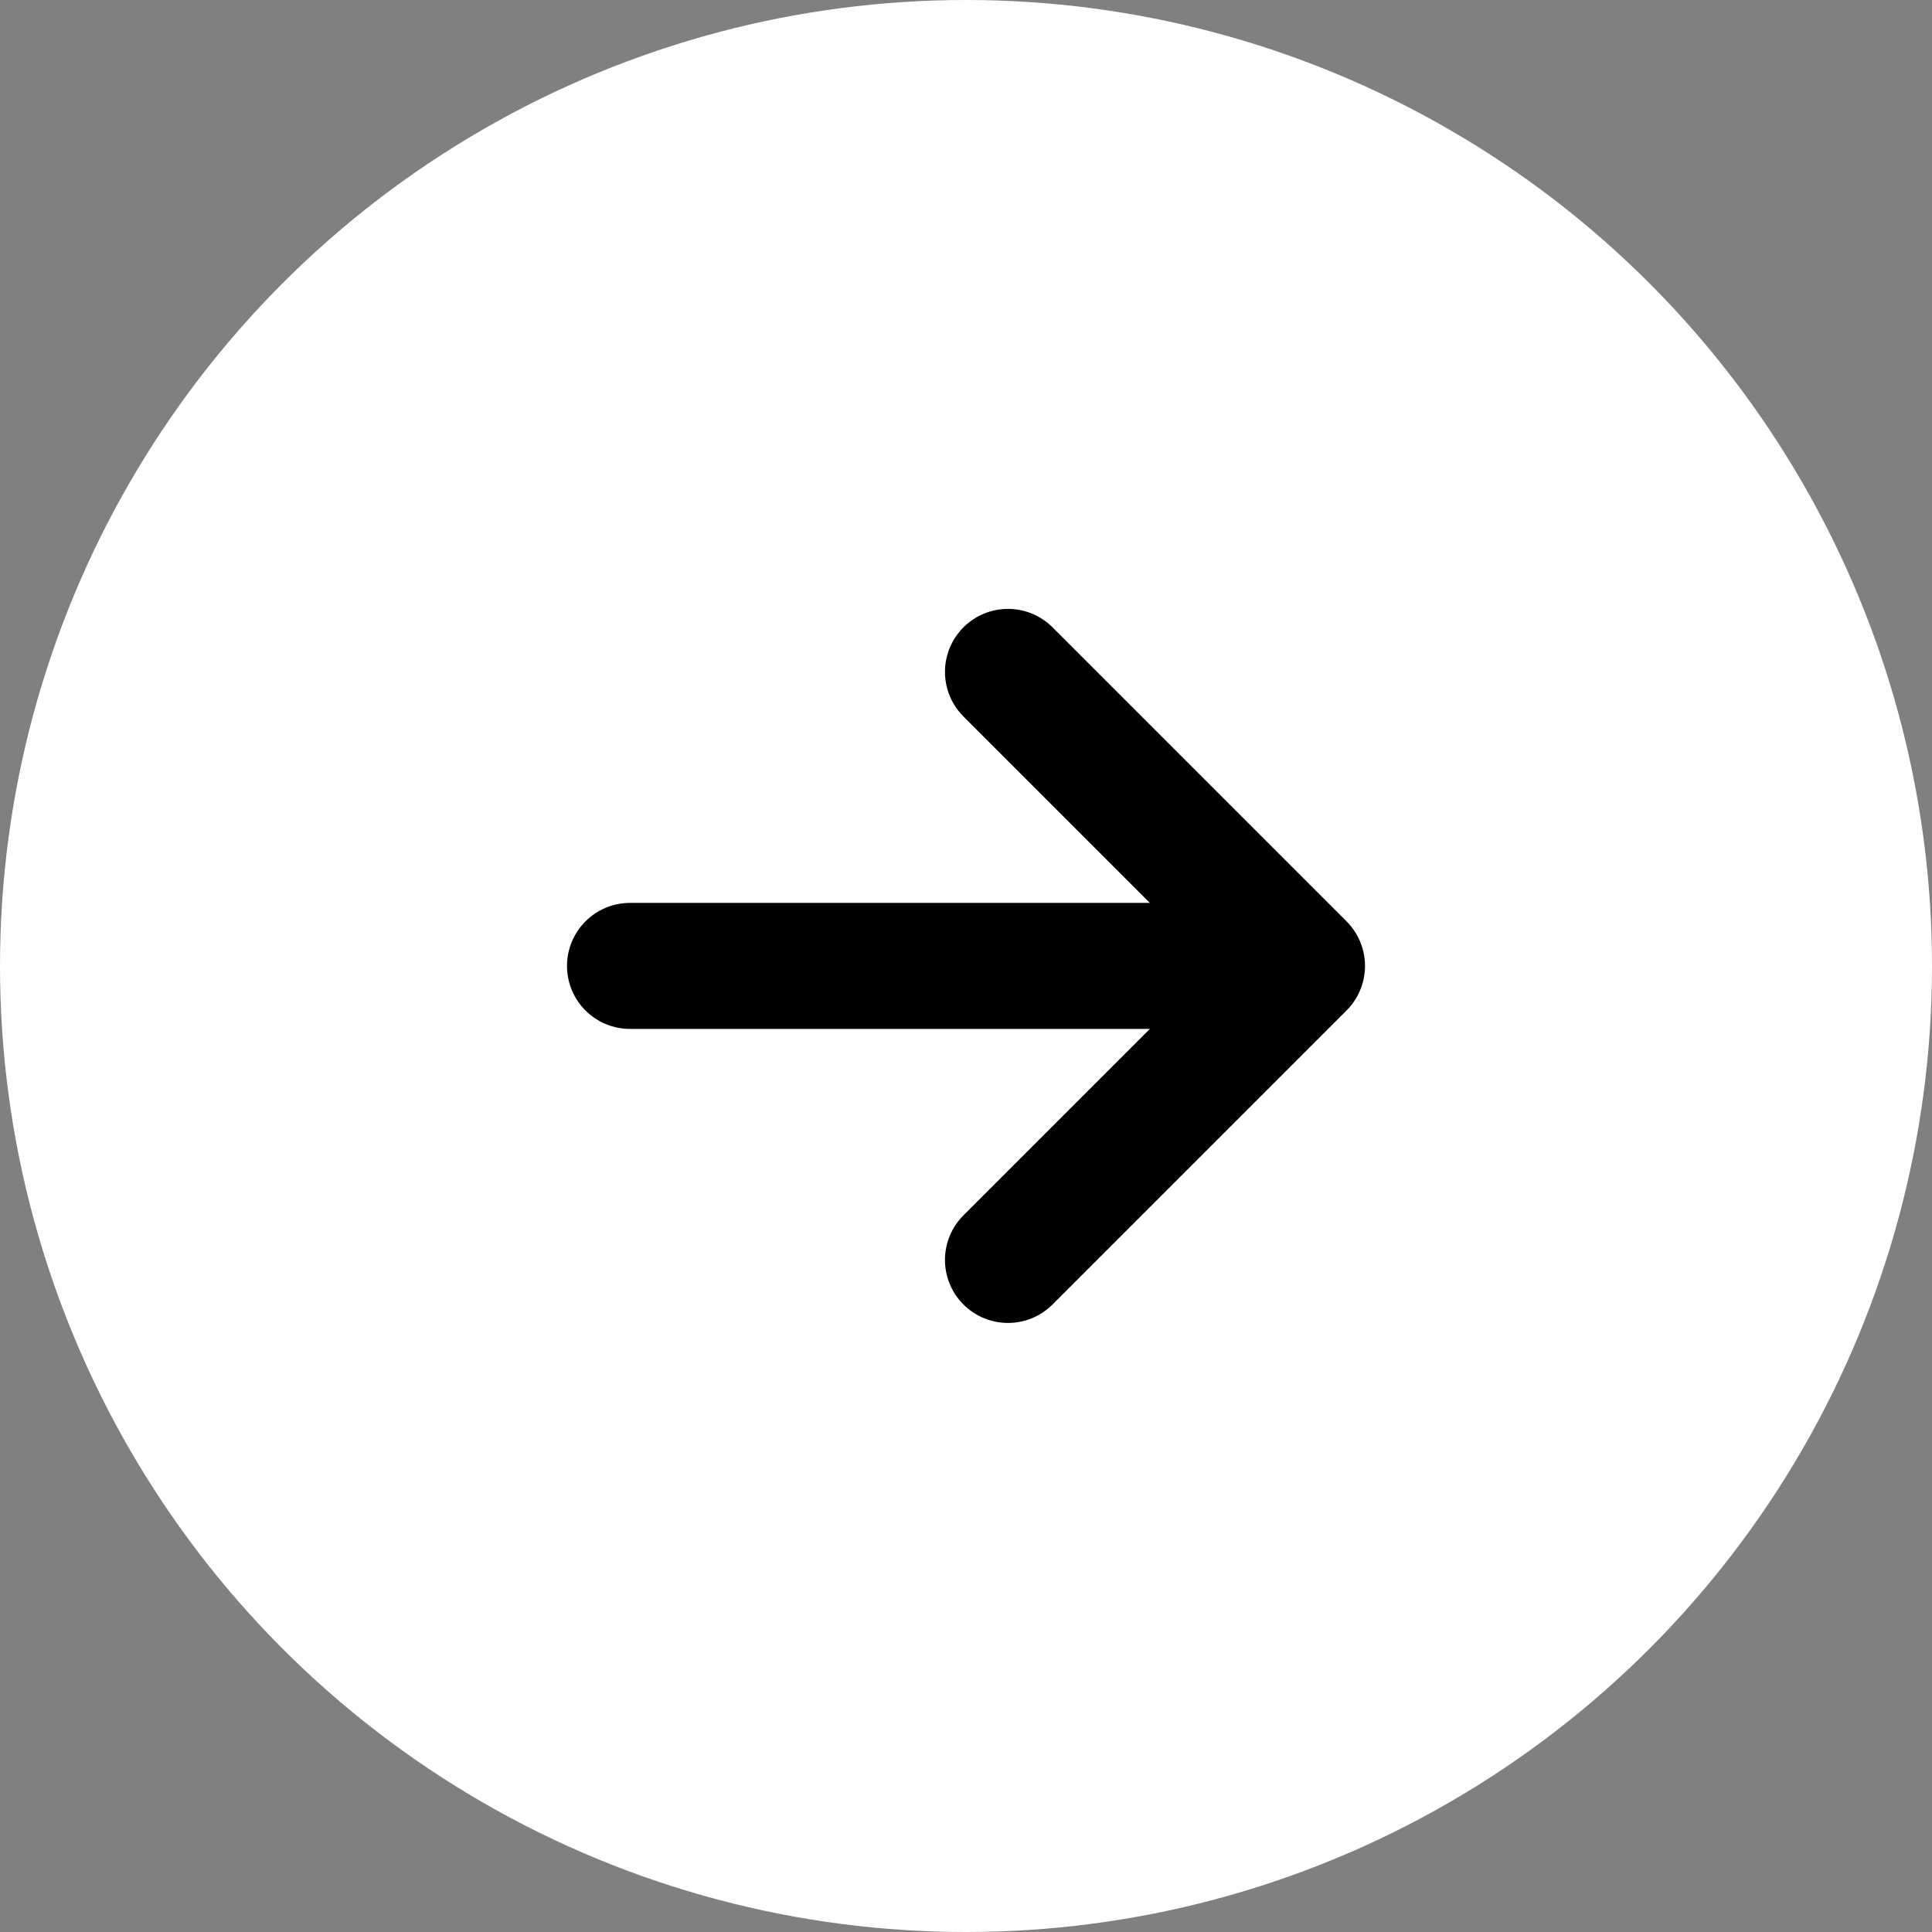
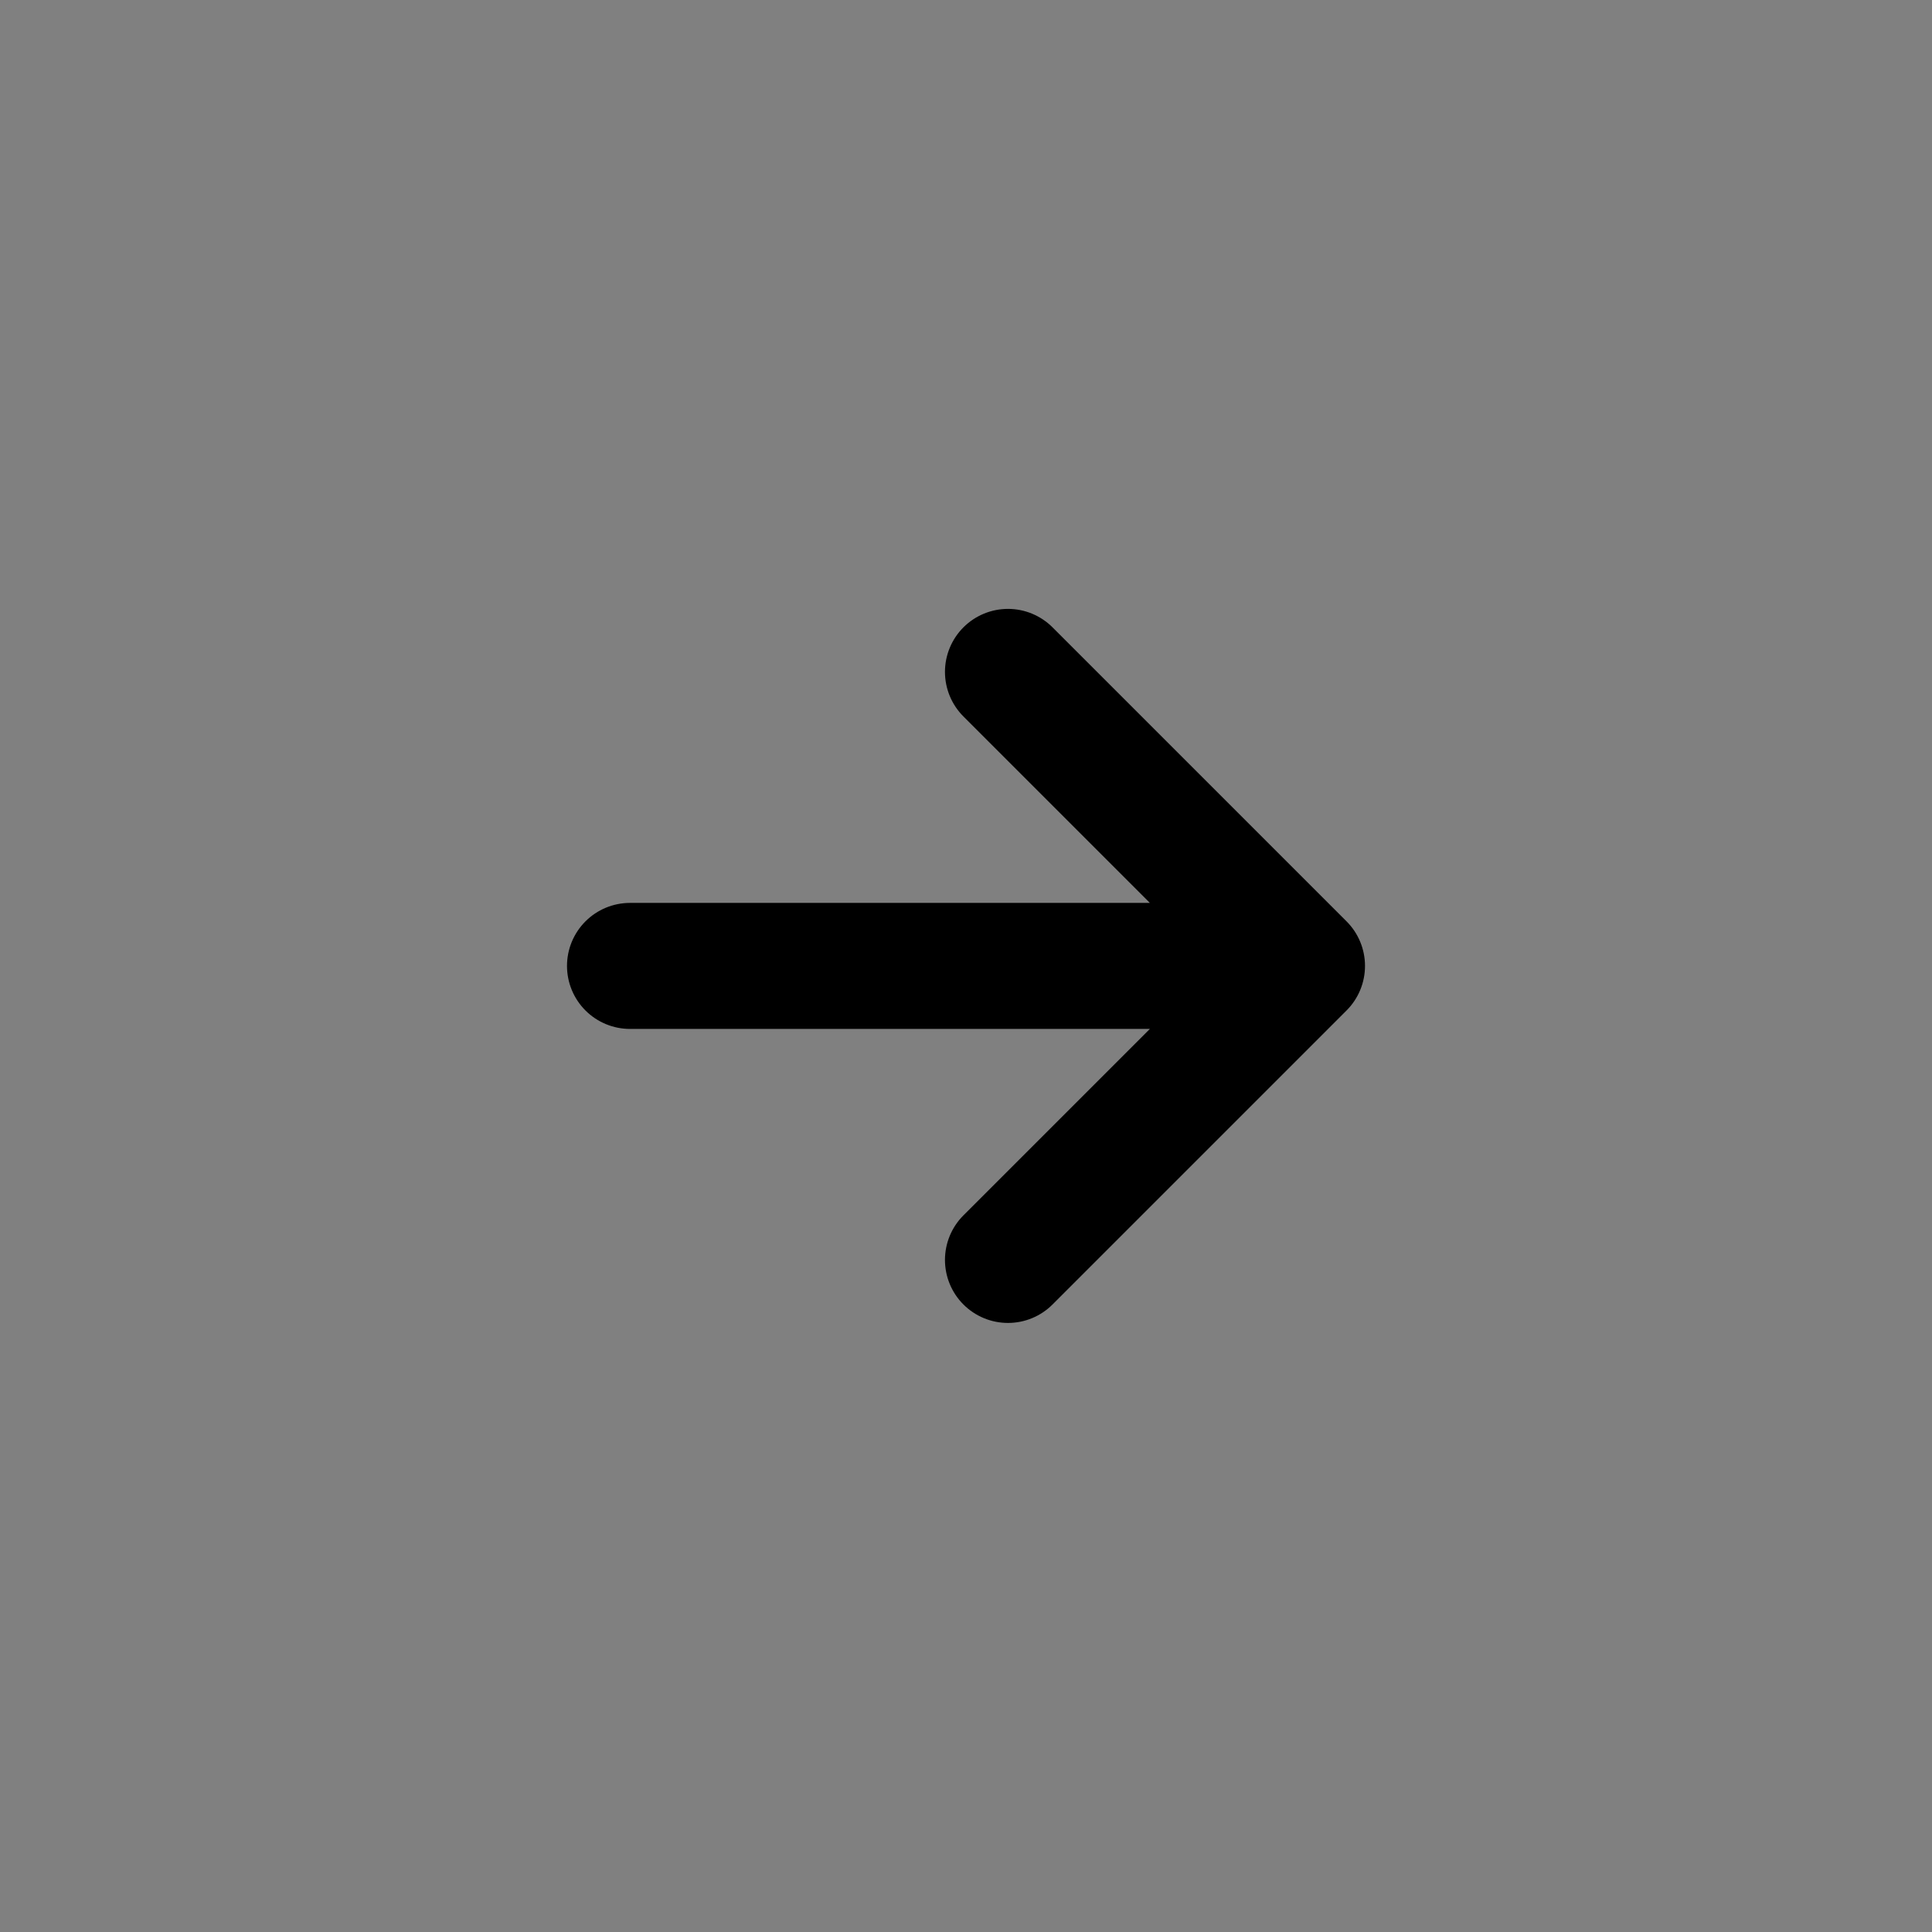
<svg xmlns="http://www.w3.org/2000/svg" width="22" height="22" viewBox="0 0 22 22" fill="none">
  <rect x="0" y="0" width="22" height="22" fill="#808080" stroke="none" />
-   <circle cx="11" cy="11" r="11" transform="matrix(-1 0 0 1 22 0)" fill="white" />
  <path d="M11.478 7.651L14.826 10.999L11.478 14.347M14.826 10.999L7.174 10.999" stroke="black" stroke-width="1.435" stroke-linecap="round" stroke-linejoin="round" />
</svg>